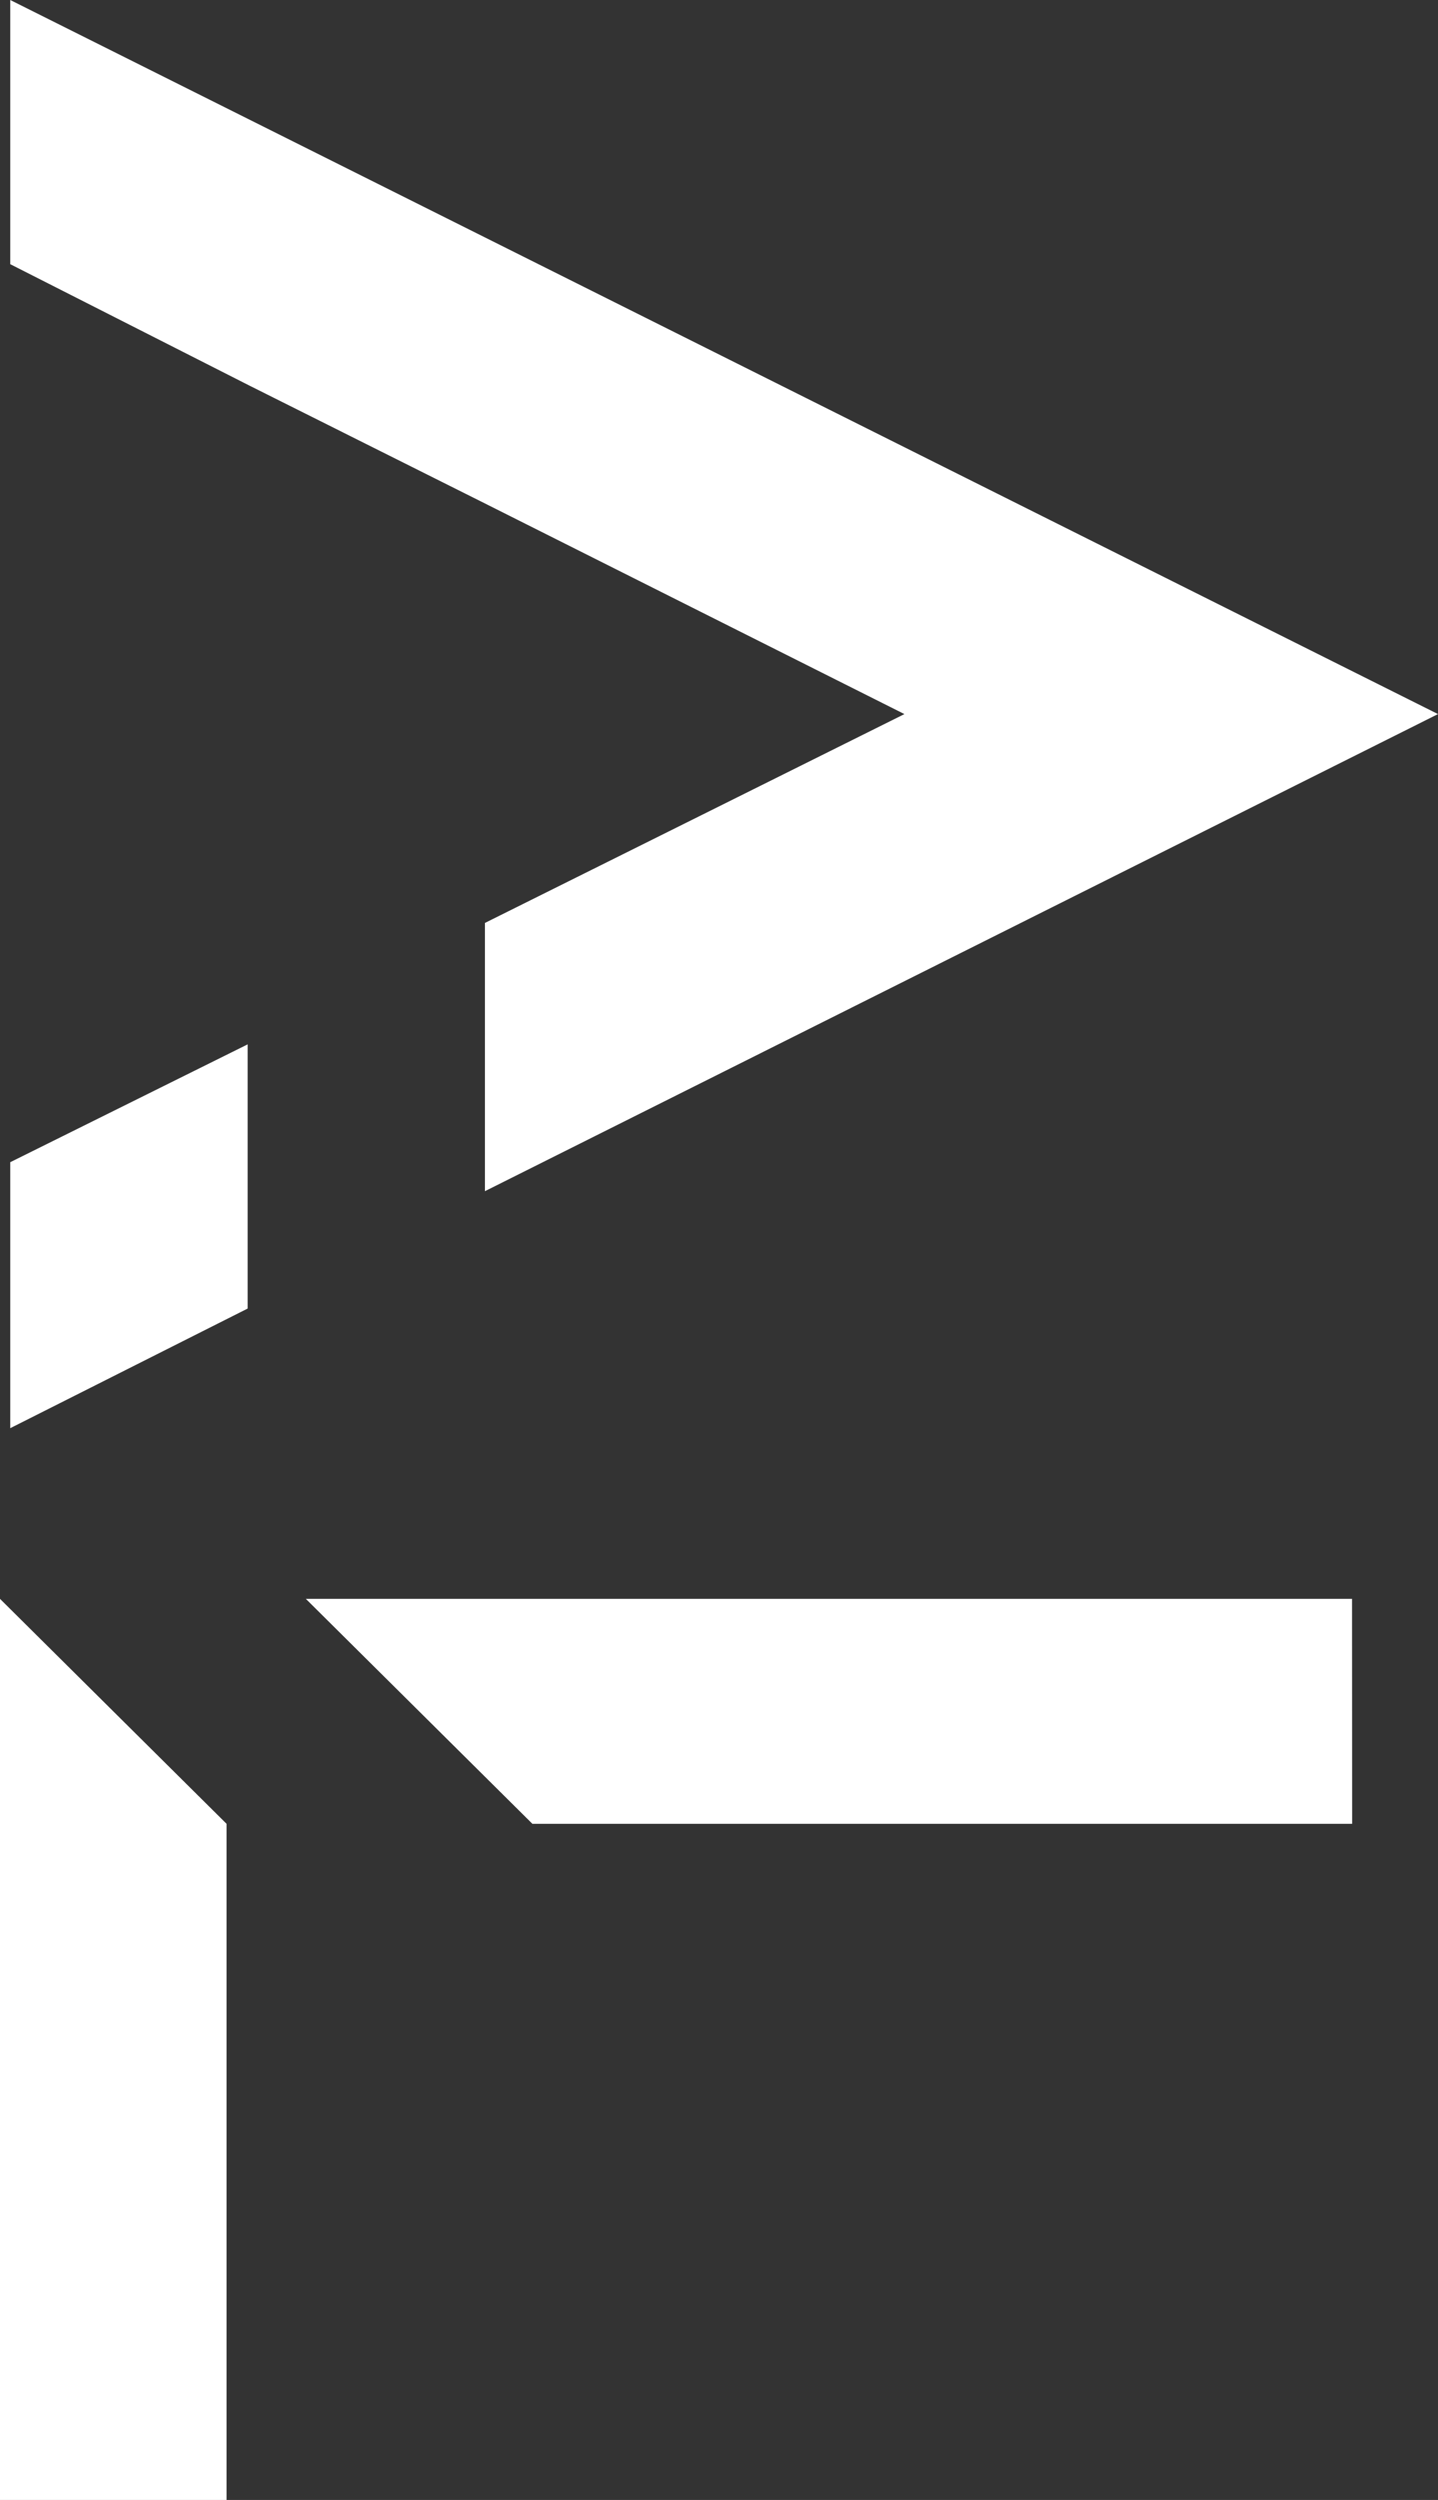
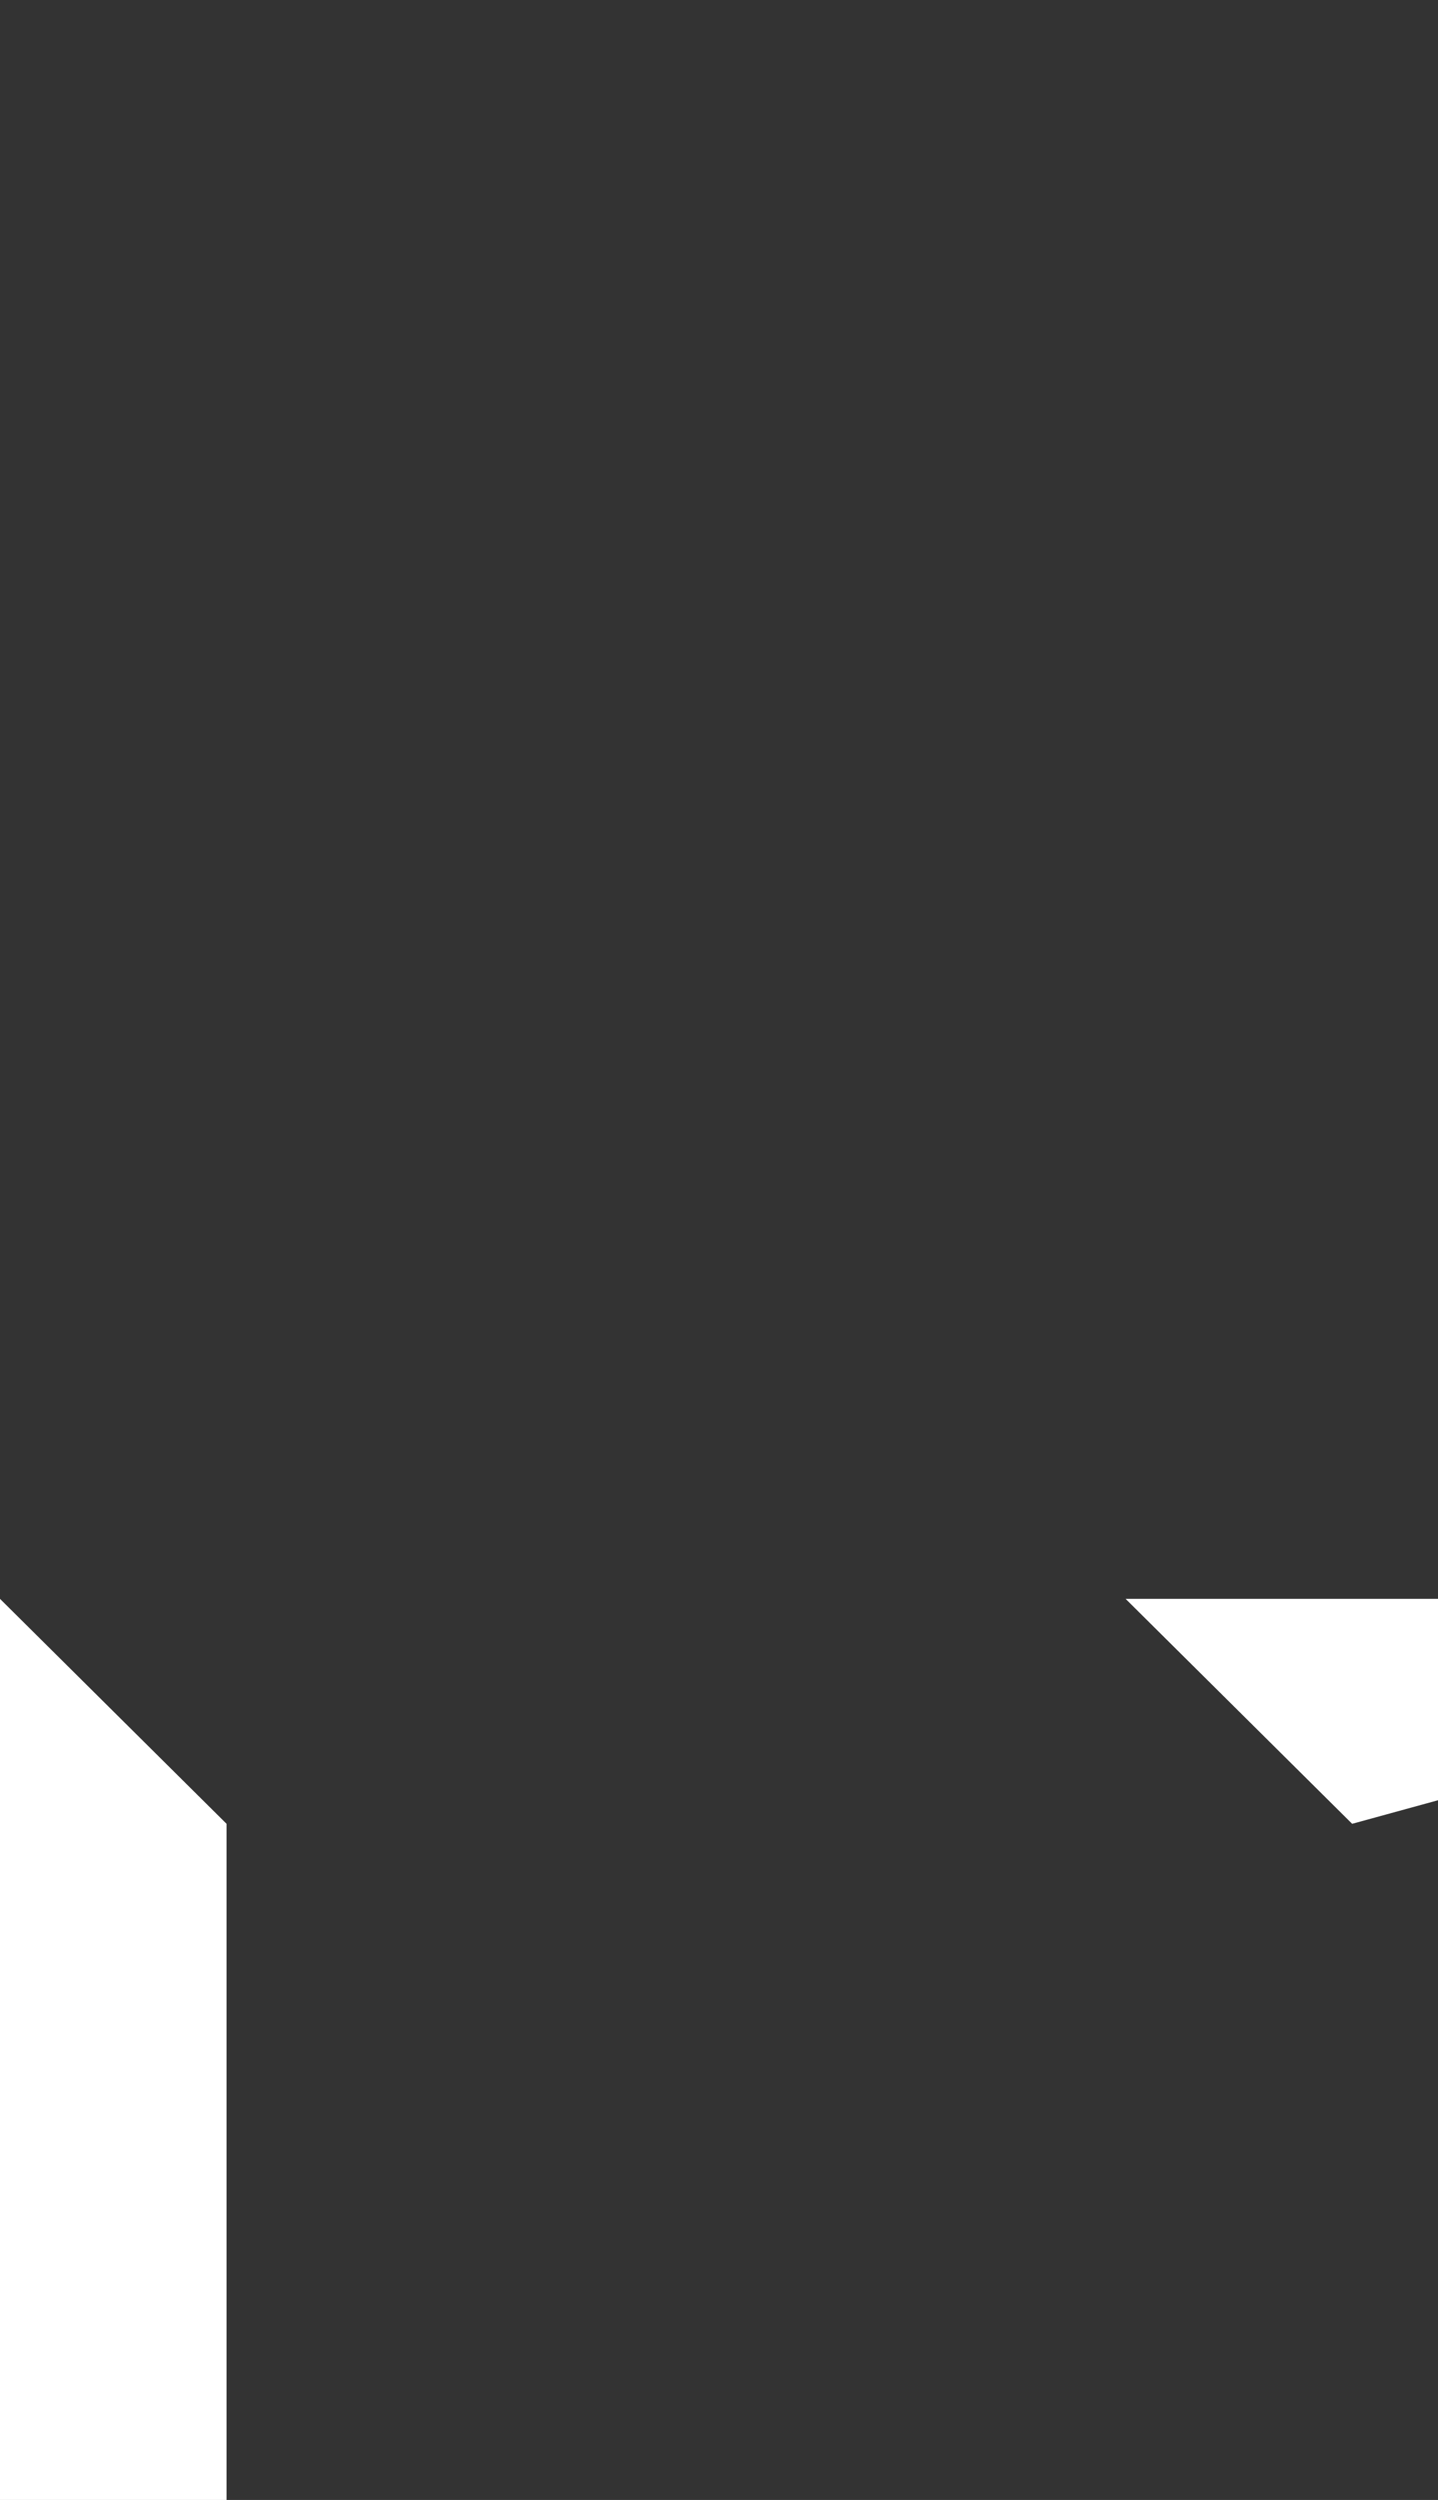
<svg xmlns="http://www.w3.org/2000/svg" viewBox="0 0 120.6 209.6">
  <rect x="0" y="0" width="120.6" height="209.6" fill="#333333" stroke="none" />
  <defs>
    <style>.cls-1{fill:#fff;}</style>
  </defs>
  <title>digital-letters-p3</title>
  <g id="Layer_2" data-name="Layer 2">
    <g id="DIGITAL">
-       <path class="cls-1" d="M20.92,32.33.86,22.15V0L120.6,59.87l-79.93,40V77.38L75.85,59.87,40.67,42.21ZM.86,119.74V97.44l19.91-9.88v22.15Z" />
-       <path class="cls-1" d="M19,209.6H0V134.05l19,18.86Zm94.4-56.69H44.65l-19-18.86h87.74Z" />
+       <path class="cls-1" d="M19,209.6H0V134.05l19,18.86Zm94.4-56.69l-19-18.86h87.74Z" />
    </g>
  </g>
</svg>